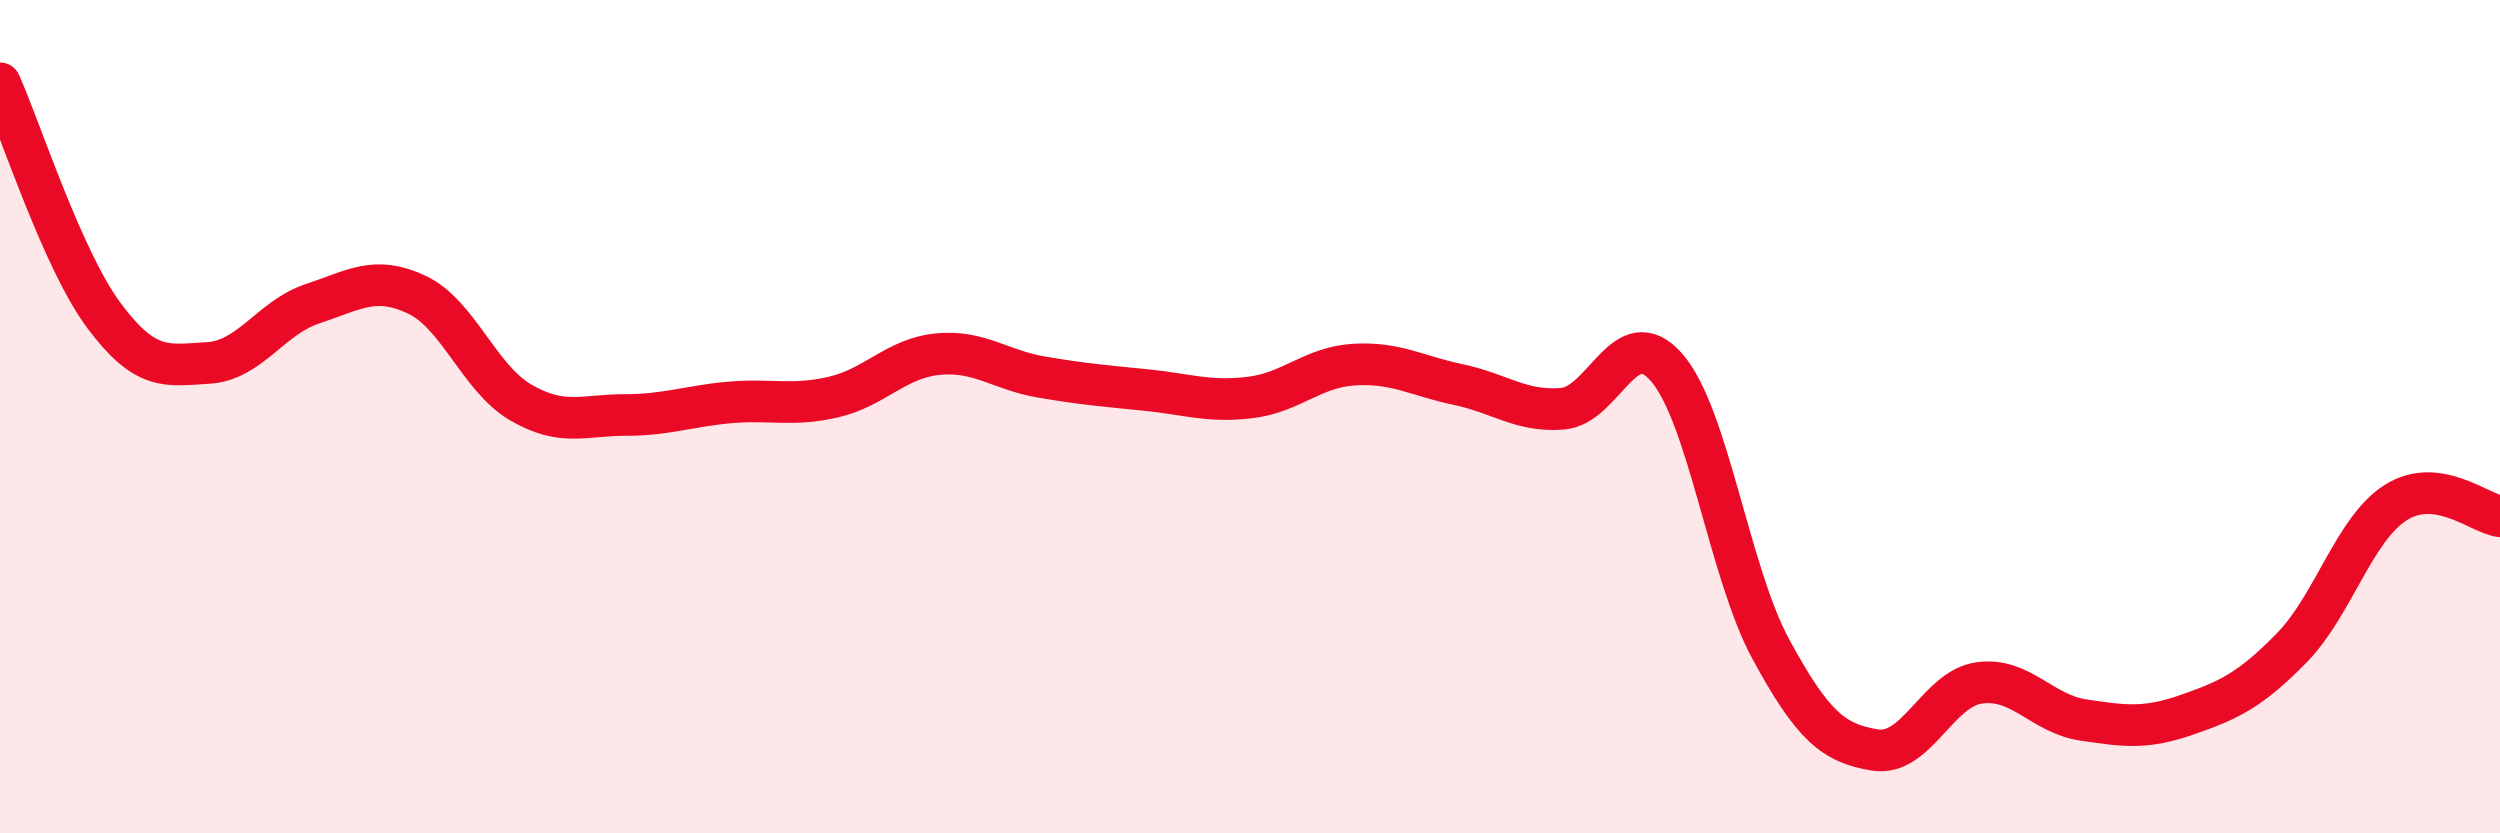
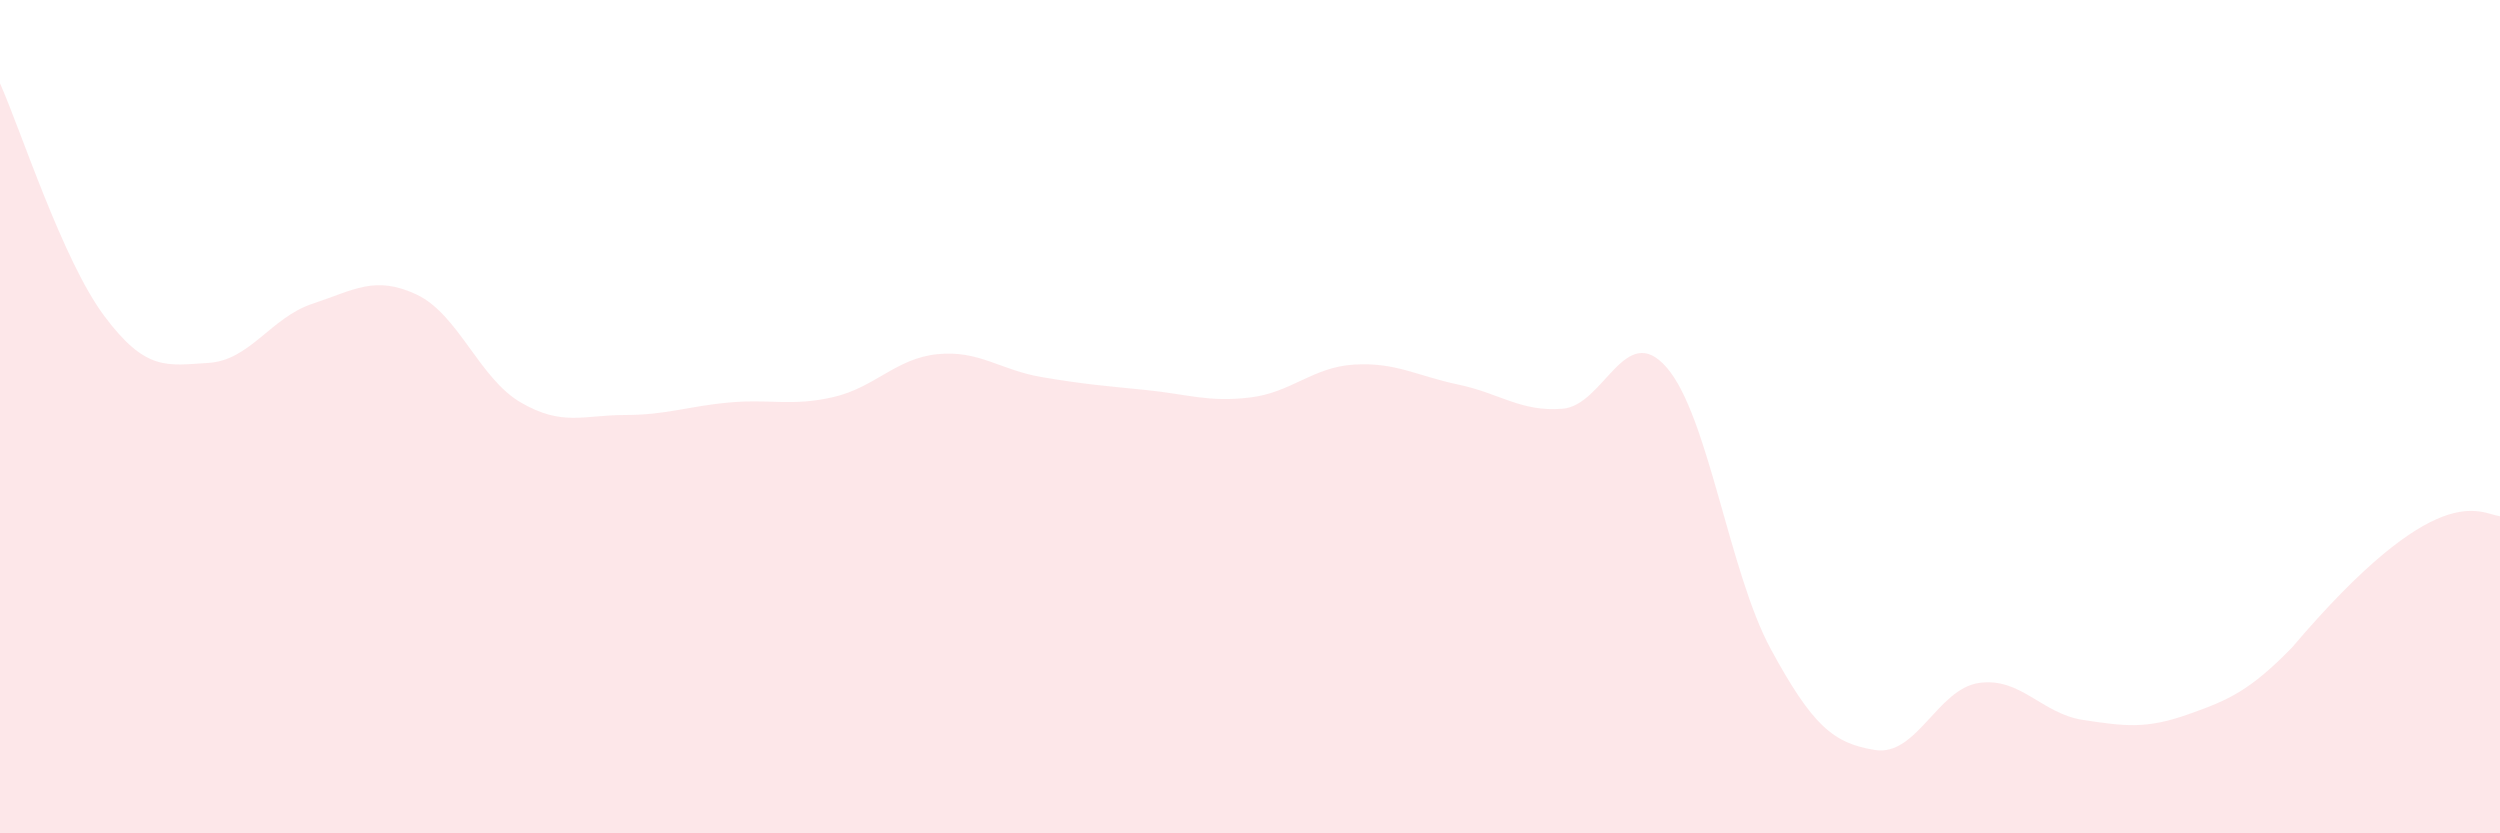
<svg xmlns="http://www.w3.org/2000/svg" width="60" height="20" viewBox="0 0 60 20">
-   <path d="M 0,2 C 0.5,3.12 1.5,6.24 2.5,7.58 C 3.5,8.92 4,8.77 5,8.71 C 6,8.65 6.5,7.62 7.5,7.29 C 8.5,6.96 9,6.6 10,7.07 C 11,7.54 11.5,9.08 12.5,9.66 C 13.5,10.24 14,9.96 15,9.96 C 16,9.96 16.5,9.75 17.5,9.66 C 18.5,9.57 19,9.76 20,9.53 C 21,9.3 21.5,8.6 22.5,8.5 C 23.5,8.4 24,8.88 25,9.05 C 26,9.22 26.5,9.26 27.5,9.36 C 28.5,9.46 29,9.66 30,9.54 C 31,9.42 31.5,8.81 32.5,8.75 C 33.5,8.69 34,9.02 35,9.23 C 36,9.44 36.5,9.89 37.5,9.81 C 38.5,9.73 39,7.67 40,8.82 C 41,9.97 41.5,13.74 42.5,15.58 C 43.5,17.42 44,17.84 45,18 C 46,18.16 46.5,16.53 47.5,16.39 C 48.5,16.25 49,17.13 50,17.28 C 51,17.43 51.5,17.5 52.5,17.15 C 53.5,16.8 54,16.57 55,15.55 C 56,14.53 56.5,12.69 57.5,12.06 C 58.5,11.43 59.5,12.32 60,12.39L60 20L0 20Z" fill="#EB0A25" opacity="0.1" stroke-linecap="round" stroke-linejoin="round" />
-   <path d="M 0,2 C 0.5,3.12 1.5,6.24 2.5,7.58 C 3.5,8.92 4,8.77 5,8.71 C 6,8.65 6.5,7.62 7.5,7.29 C 8.5,6.96 9,6.6 10,7.07 C 11,7.54 11.5,9.08 12.5,9.66 C 13.5,10.24 14,9.96 15,9.96 C 16,9.96 16.5,9.75 17.5,9.66 C 18.5,9.57 19,9.76 20,9.53 C 21,9.3 21.5,8.6 22.5,8.5 C 23.5,8.4 24,8.88 25,9.05 C 26,9.22 26.5,9.26 27.5,9.36 C 28.5,9.46 29,9.66 30,9.54 C 31,9.42 31.5,8.81 32.5,8.75 C 33.5,8.69 34,9.02 35,9.23 C 36,9.44 36.5,9.89 37.5,9.81 C 38.5,9.73 39,7.67 40,8.82 C 41,9.97 41.5,13.74 42.5,15.58 C 43.5,17.42 44,17.84 45,18 C 46,18.16 46.5,16.53 47.5,16.39 C 48.5,16.25 49,17.13 50,17.28 C 51,17.43 51.5,17.5 52.5,17.15 C 53.5,16.8 54,16.57 55,15.55 C 56,14.53 56.5,12.69 57.5,12.06 C 58.5,11.43 59.5,12.32 60,12.39" stroke="#EB0A25" stroke-width="1" fill="none" stroke-linecap="round" stroke-linejoin="round" />
+   <path d="M 0,2 C 0.5,3.12 1.5,6.24 2.5,7.58 C 3.5,8.92 4,8.77 5,8.71 C 6,8.65 6.5,7.62 7.5,7.29 C 8.5,6.96 9,6.6 10,7.07 C 11,7.54 11.5,9.08 12.5,9.66 C 13.5,10.24 14,9.96 15,9.96 C 16,9.96 16.5,9.75 17.5,9.66 C 18.5,9.57 19,9.76 20,9.53 C 21,9.3 21.5,8.6 22.5,8.5 C 23.5,8.4 24,8.88 25,9.05 C 26,9.22 26.5,9.26 27.5,9.36 C 28.5,9.46 29,9.66 30,9.54 C 31,9.42 31.5,8.81 32.5,8.75 C 33.5,8.69 34,9.02 35,9.23 C 36,9.44 36.5,9.89 37.5,9.81 C 38.5,9.73 39,7.67 40,8.82 C 41,9.97 41.5,13.74 42.5,15.58 C 43.5,17.42 44,17.84 45,18 C 46,18.16 46.5,16.53 47.5,16.39 C 48.5,16.25 49,17.13 50,17.28 C 51,17.43 51.5,17.5 52.5,17.15 C 53.5,16.8 54,16.57 55,15.55 C 58.5,11.43 59.5,12.32 60,12.39L60 20L0 20Z" fill="#EB0A25" opacity="0.1" stroke-linecap="round" stroke-linejoin="round" />
</svg>